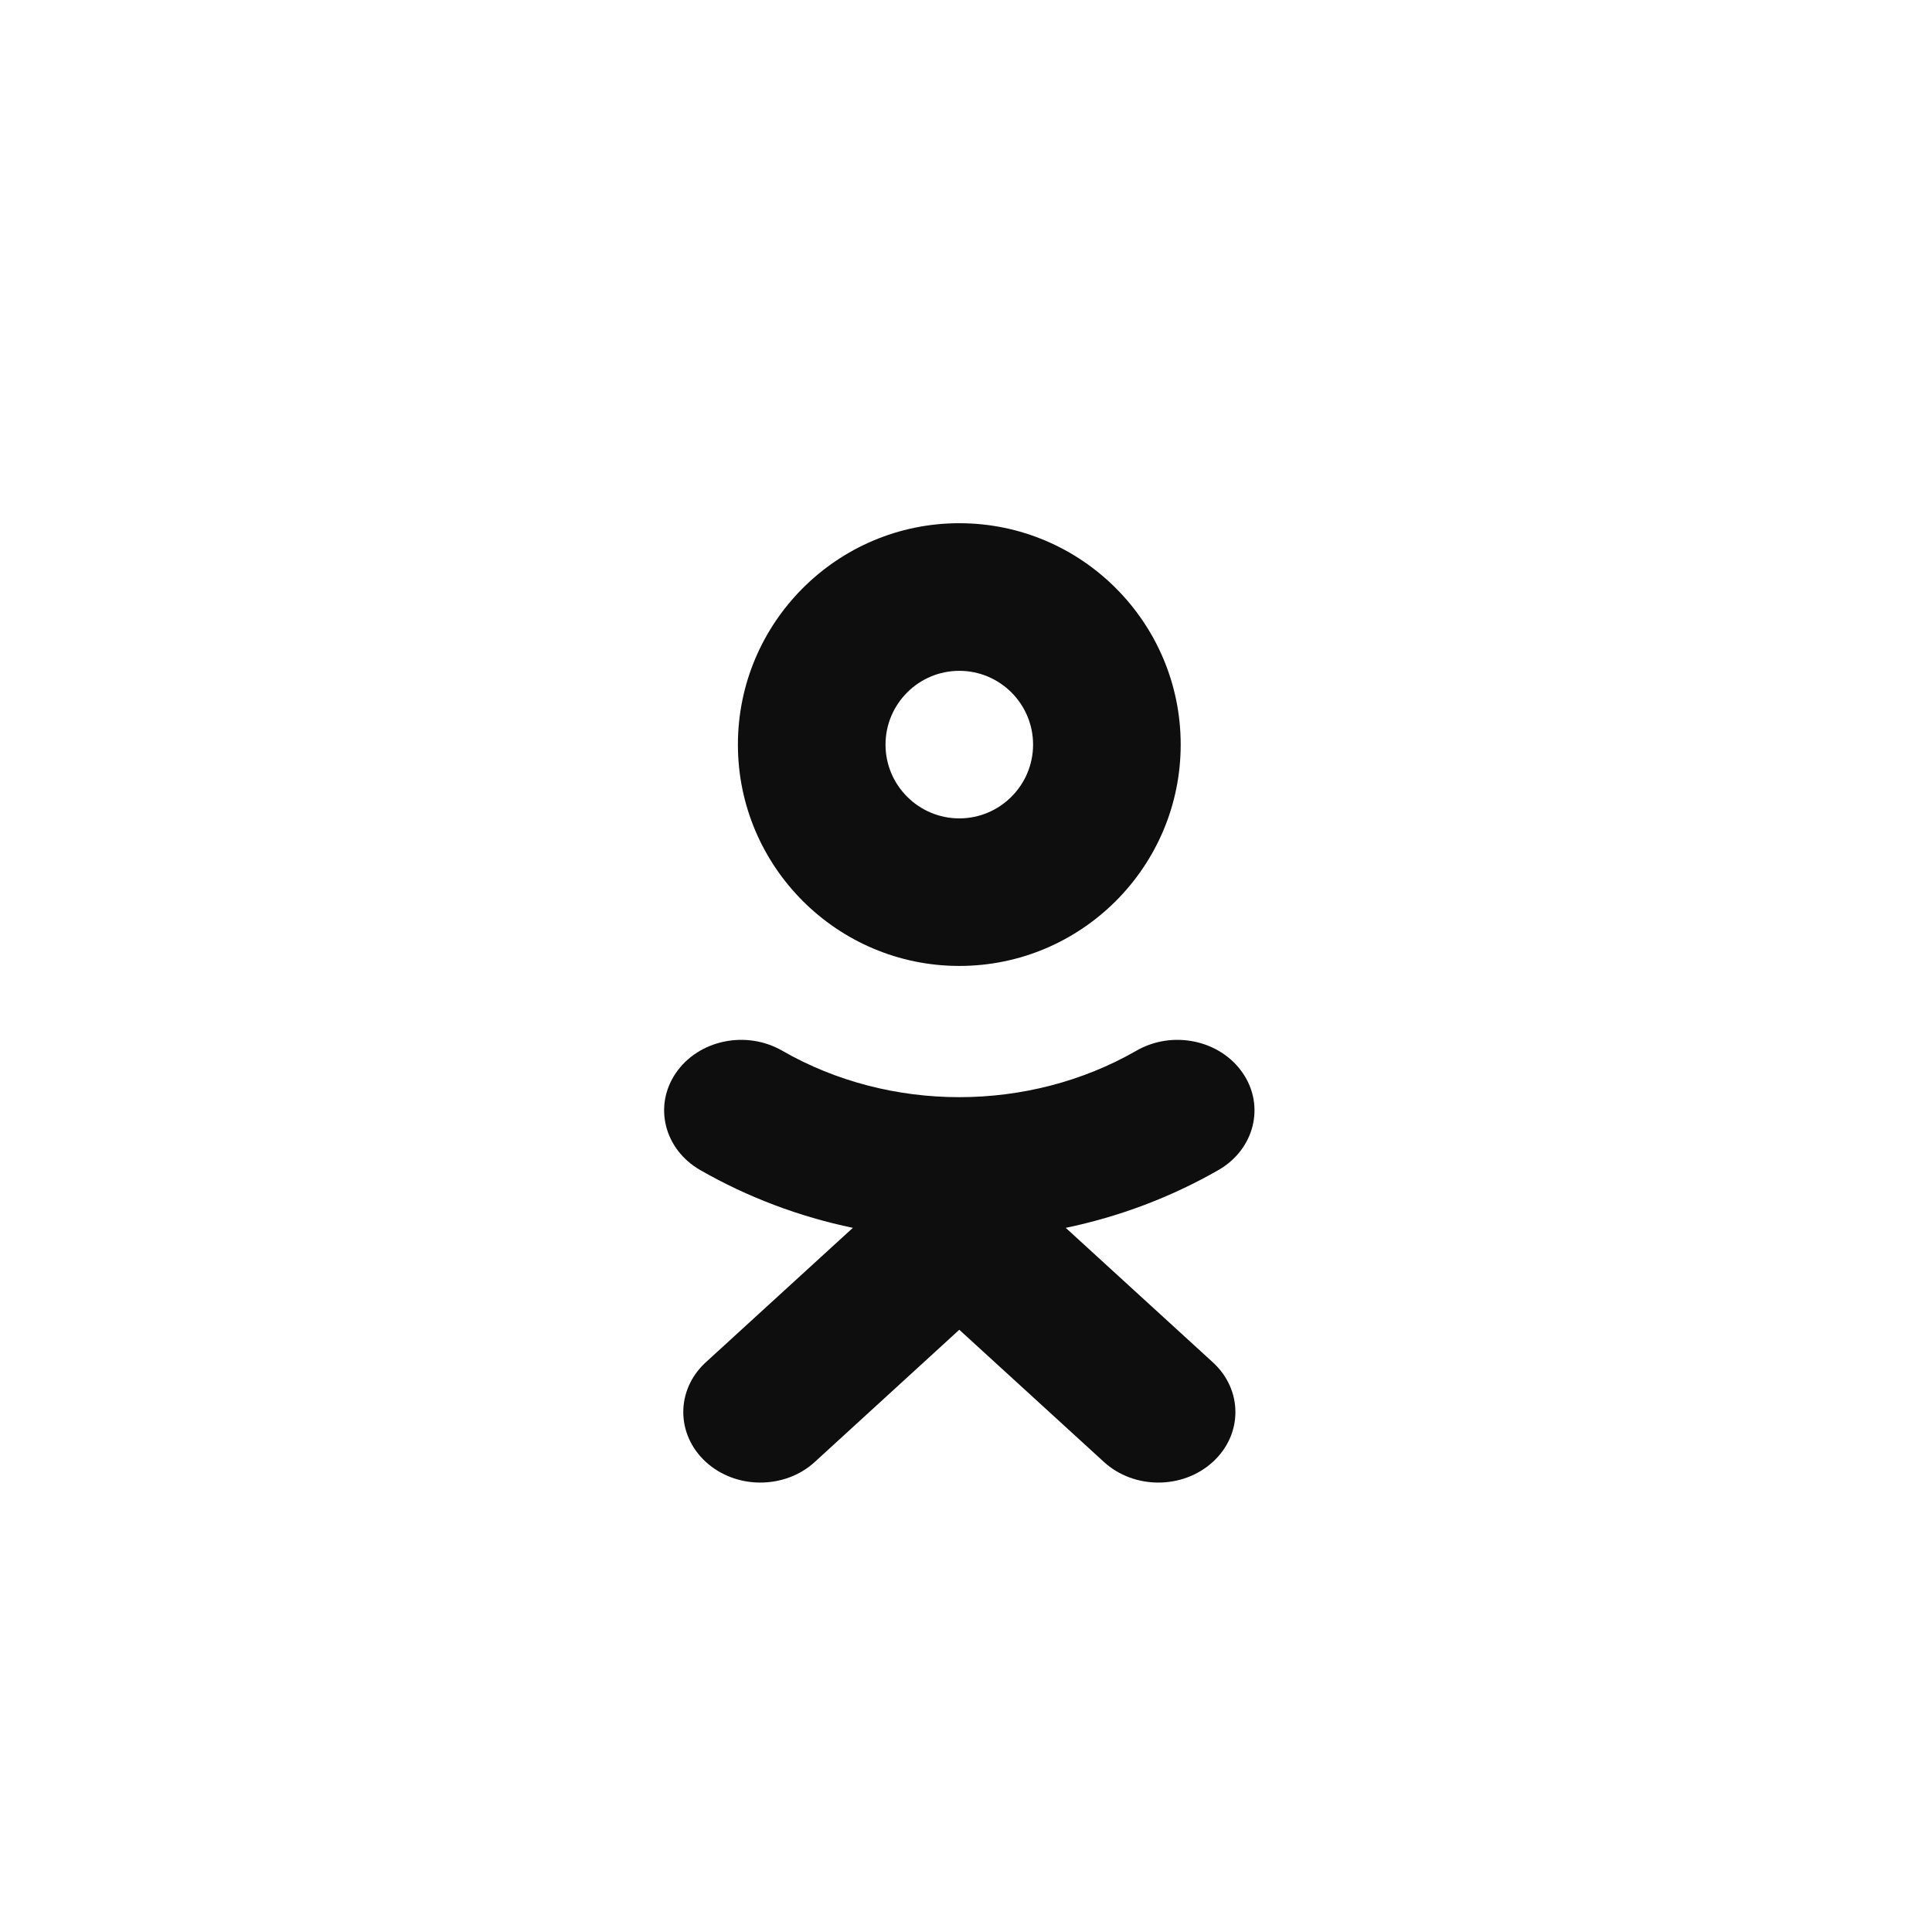
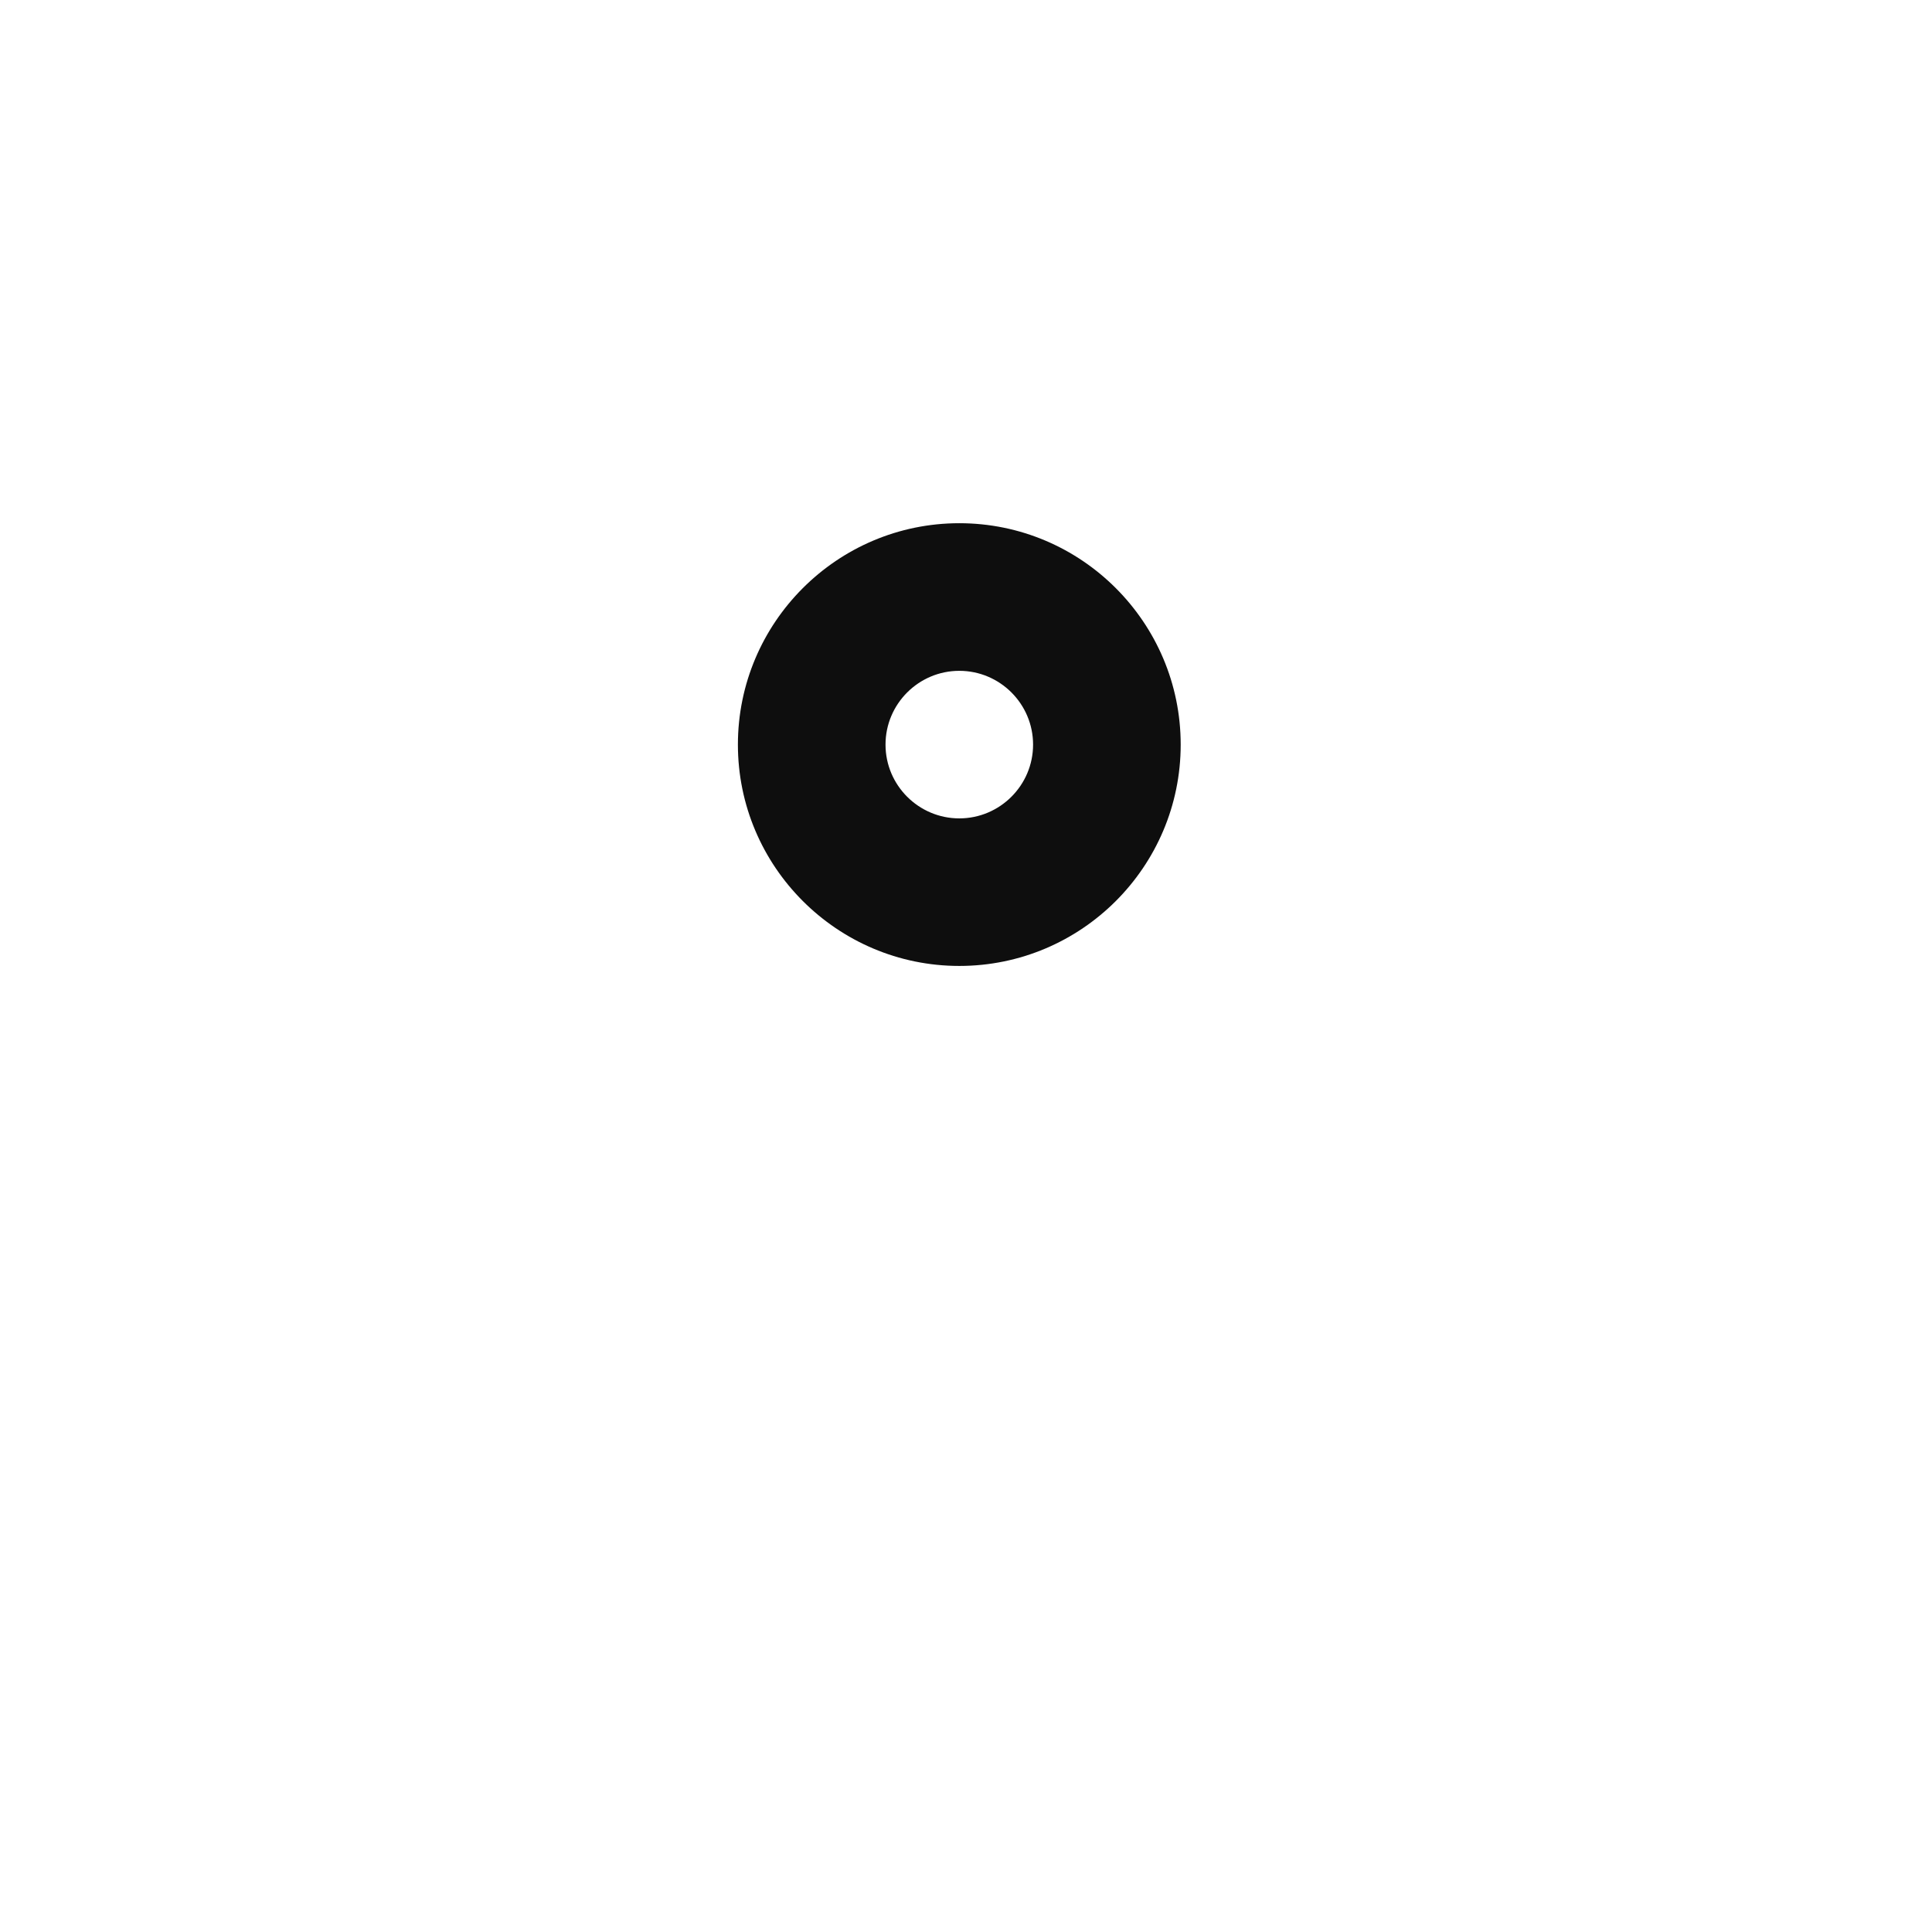
<svg xmlns="http://www.w3.org/2000/svg" height="32" viewBox="0 0 32 32" width="32">
  <g fill="#0e0e0e" fill-rule="evenodd">
    <path d="m15.889 8.666c2.023 0 3.667 1.645 3.667 3.667 0 2.022-1.644 3.666-3.667 3.666-2.022 0-3.667-1.645-3.667-3.666 0-2.022 1.645-3.667 3.667-3.667zm0 2.445c-.673 0-1.222.548-1.222 1.222 0 .674.549 1.222 1.222 1.222.674 0 1.222-.549 1.222-1.222 0-.674-.548-1.222-1.222-1.222z" />
-     <path d="m20.182 19.379c-.788.452-1.643.773-2.53.958l2.436 2.227c.499.455.499 1.195 0 1.65-.498.456-1.306.456-1.804 0l-2.395-2.189-2.393 2.189c-.249.228-.576.342-.903.342-.326 0-.653-.114-.902-.342-.498-.456-.498-1.195-.001-1.65l2.436-2.227c-.887-.185-1.742-.506-2.53-.958-.596-.344-.775-1.064-.4-1.609.375-.546 1.162-.711 1.76-.367 1.784 1.026 4.081 1.026 5.866 0 .597-.344 1.385-.179 1.76.367.376.545.196 1.266-.4 1.609z" />
  </g>
</svg>